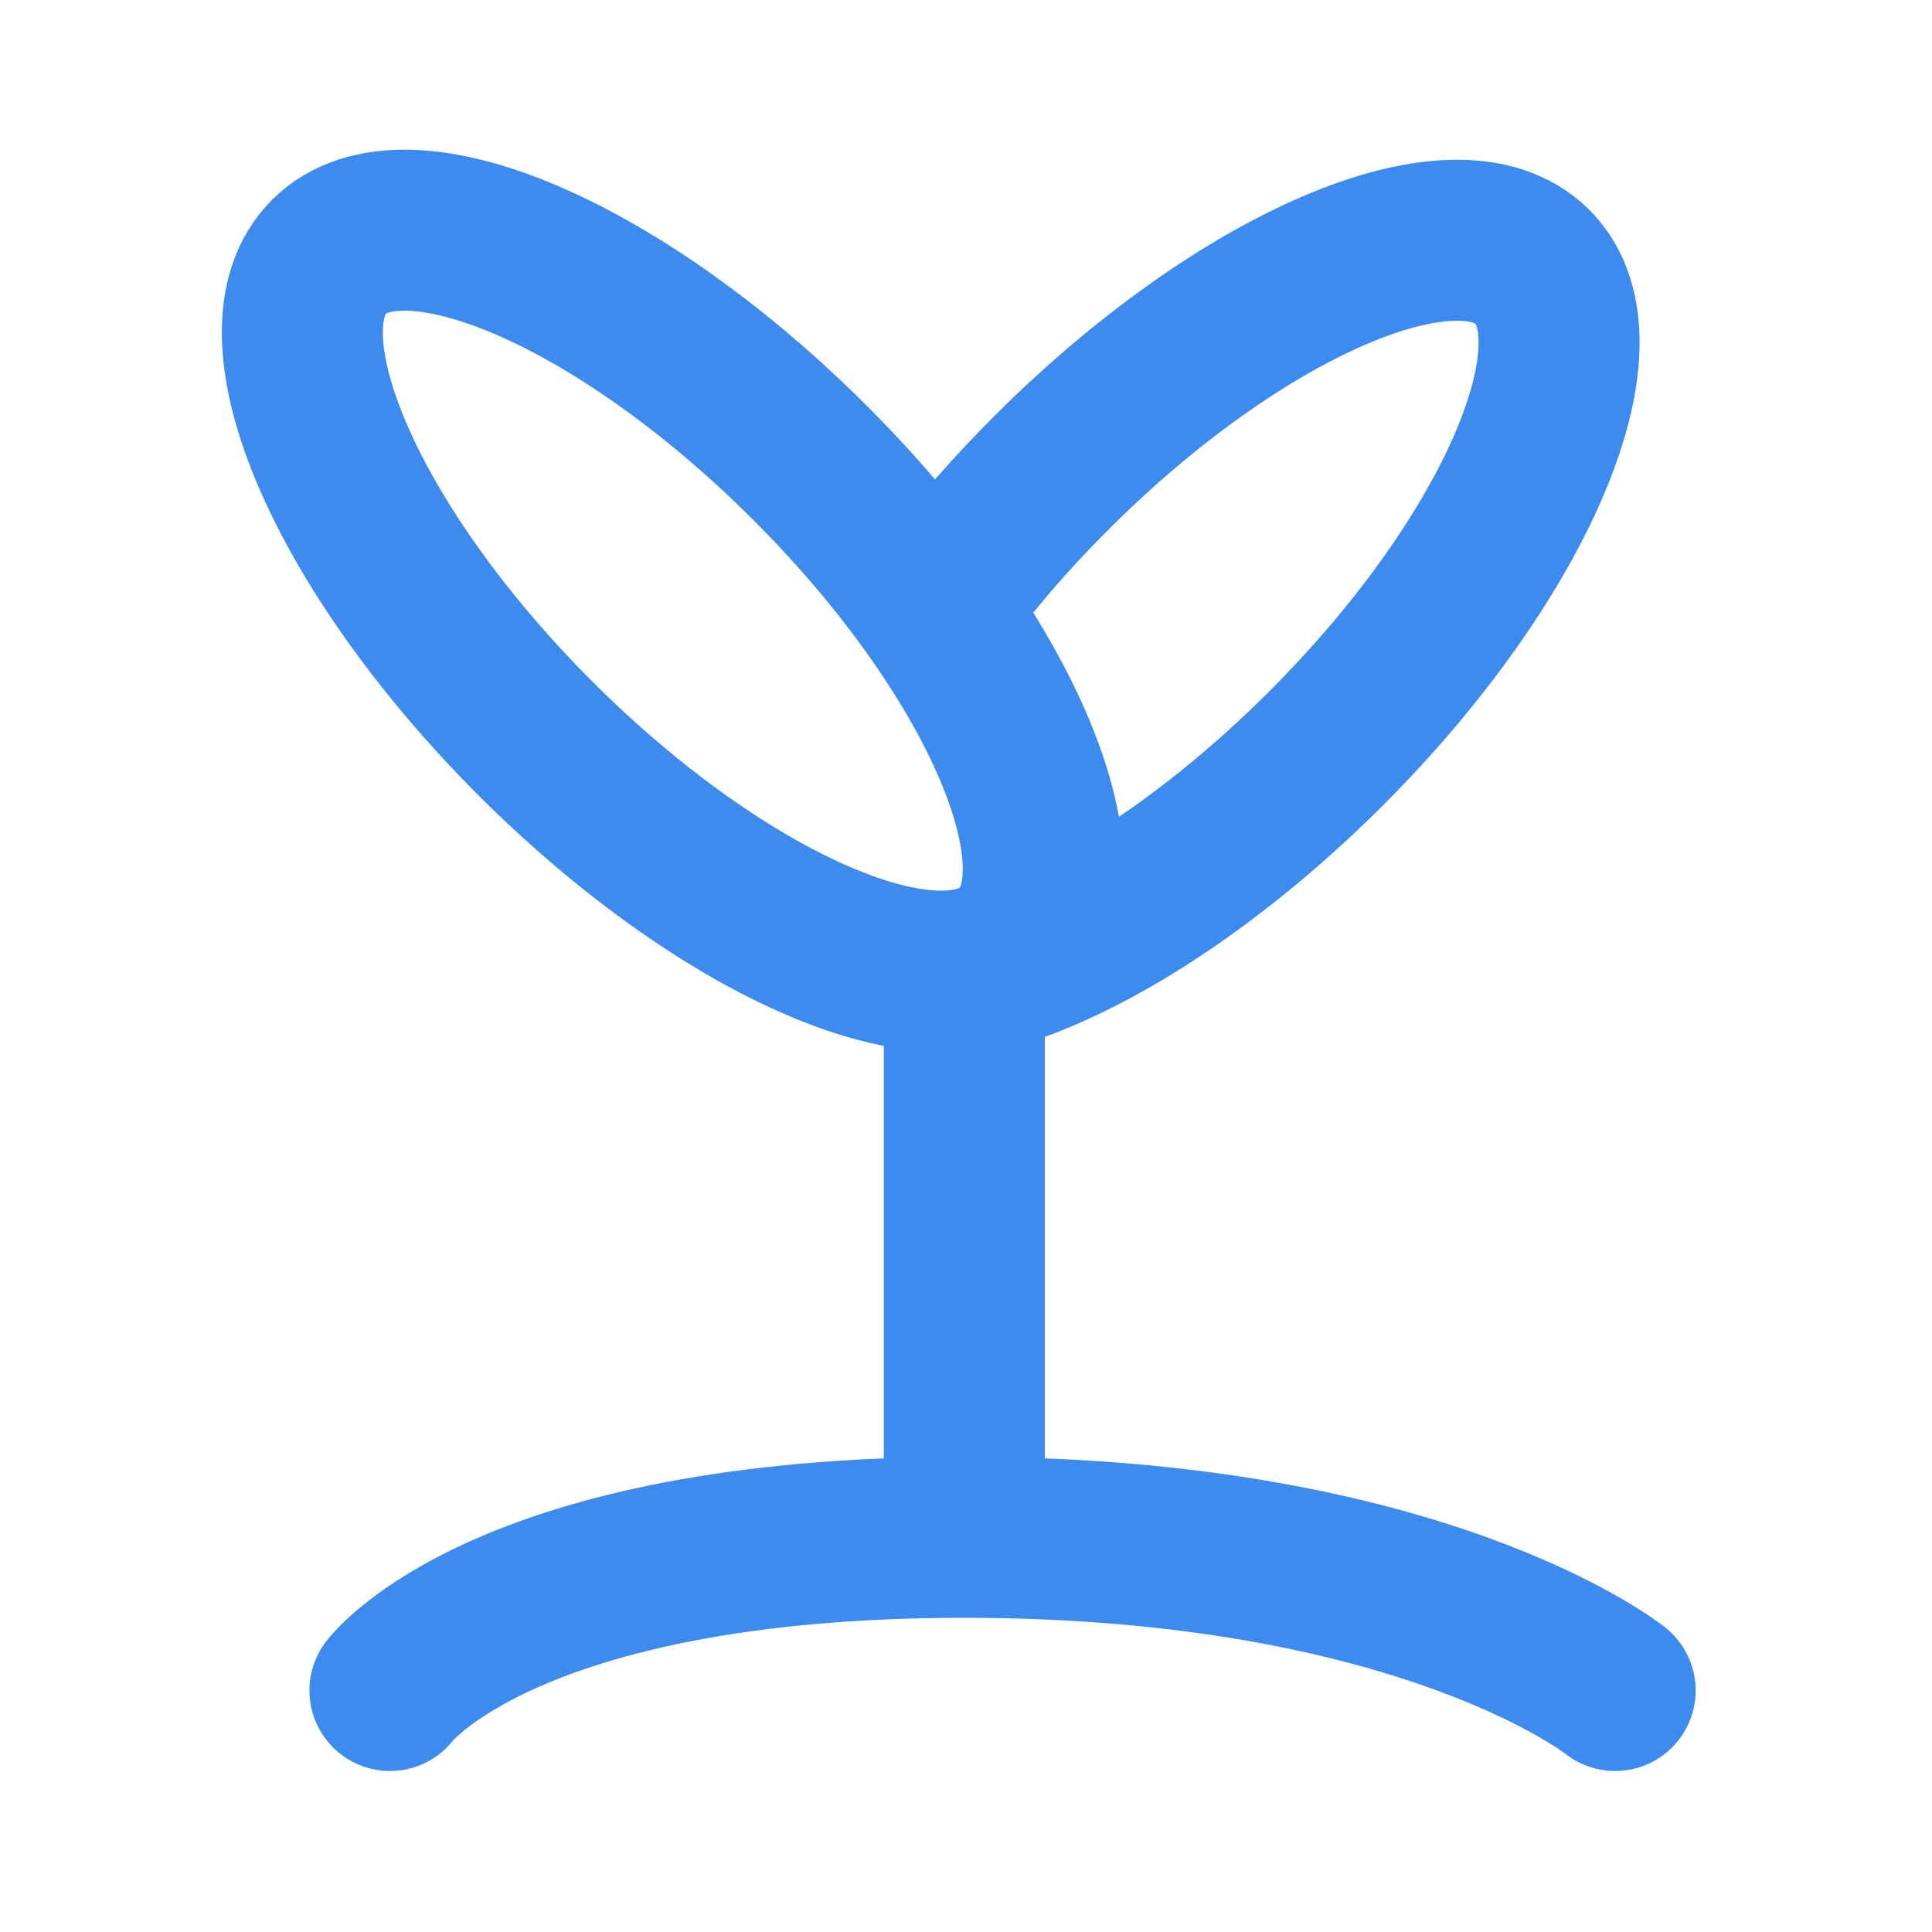
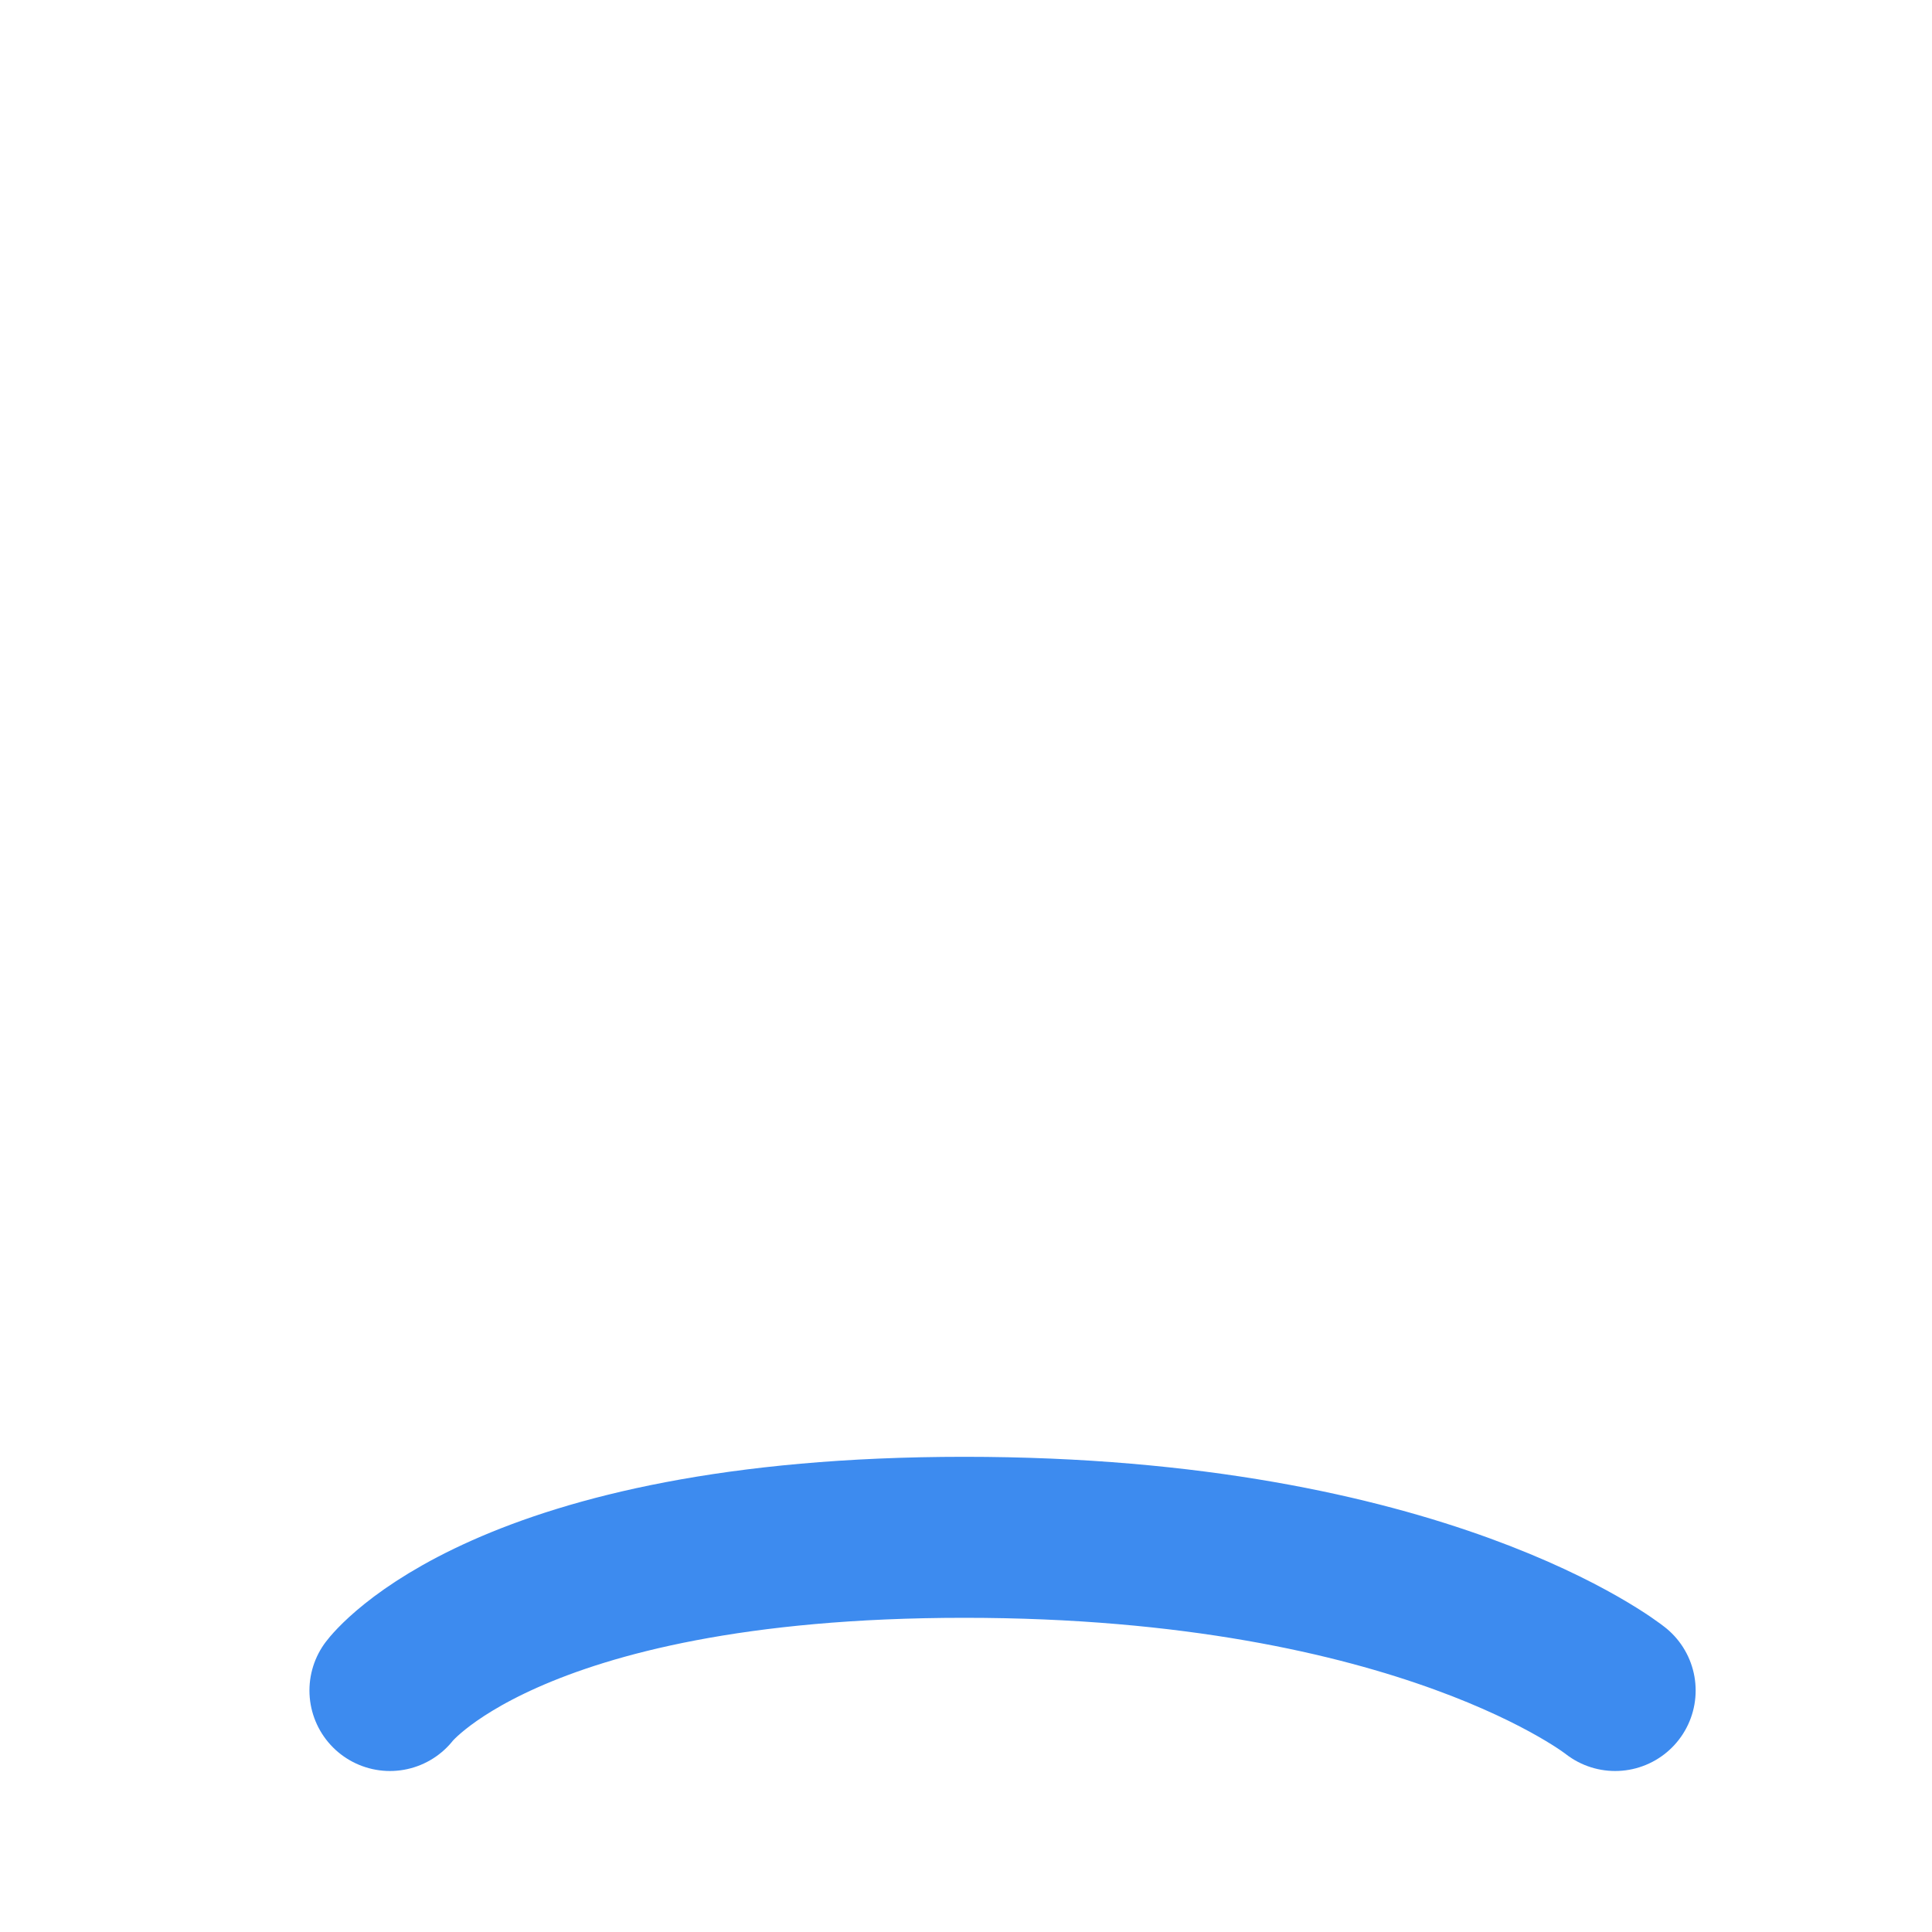
<svg xmlns="http://www.w3.org/2000/svg" width="24" height="24" viewBox="0 0 24 24" fill="none">
  <g clip-path="url(#clip0_1029_28201)">
    <g clip-path="url(#clip1_1029_28201)">
-       <path d="M11.979 18.622V12.914" stroke="#3D8BEF" stroke-width="2" stroke-linecap="round" />
      <path d="M4.844 21C4.844 21 6.271 19.097 11.979 19.097C17.686 19.097 20.064 21 20.064 21" stroke="#3D8BEF" stroke-width="2" stroke-linecap="round" />
-       <path d="M4.086 3.19C5.03 2.246 7.707 3.394 10.066 5.753C12.426 8.112 13.573 10.79 12.63 11.734C11.686 12.677 9.008 11.53 6.649 9.171C4.29 6.811 3.142 4.134 4.086 3.19Z" stroke="#3D8BEF" stroke-width="2" />
-       <path d="M12.024 12.121C13.264 11.856 14.937 10.833 16.474 9.296C18.833 6.936 19.981 4.259 19.037 3.315C18.093 2.371 15.416 3.519 13.056 5.878C12.595 6.339 12.181 6.812 11.819 7.282" stroke="#3D8BEF" stroke-width="2" stroke-linecap="round" />
    </g>
  </g>
  <defs>
    <clipPath id="clip0_1029_28201">
      <rect width="24" height="24" fill="white" />
    </clipPath>
    <clipPath id="clip1_1029_28201">
      <rect width="24" height="24" fill="white" />
    </clipPath>
  </defs>
</svg>